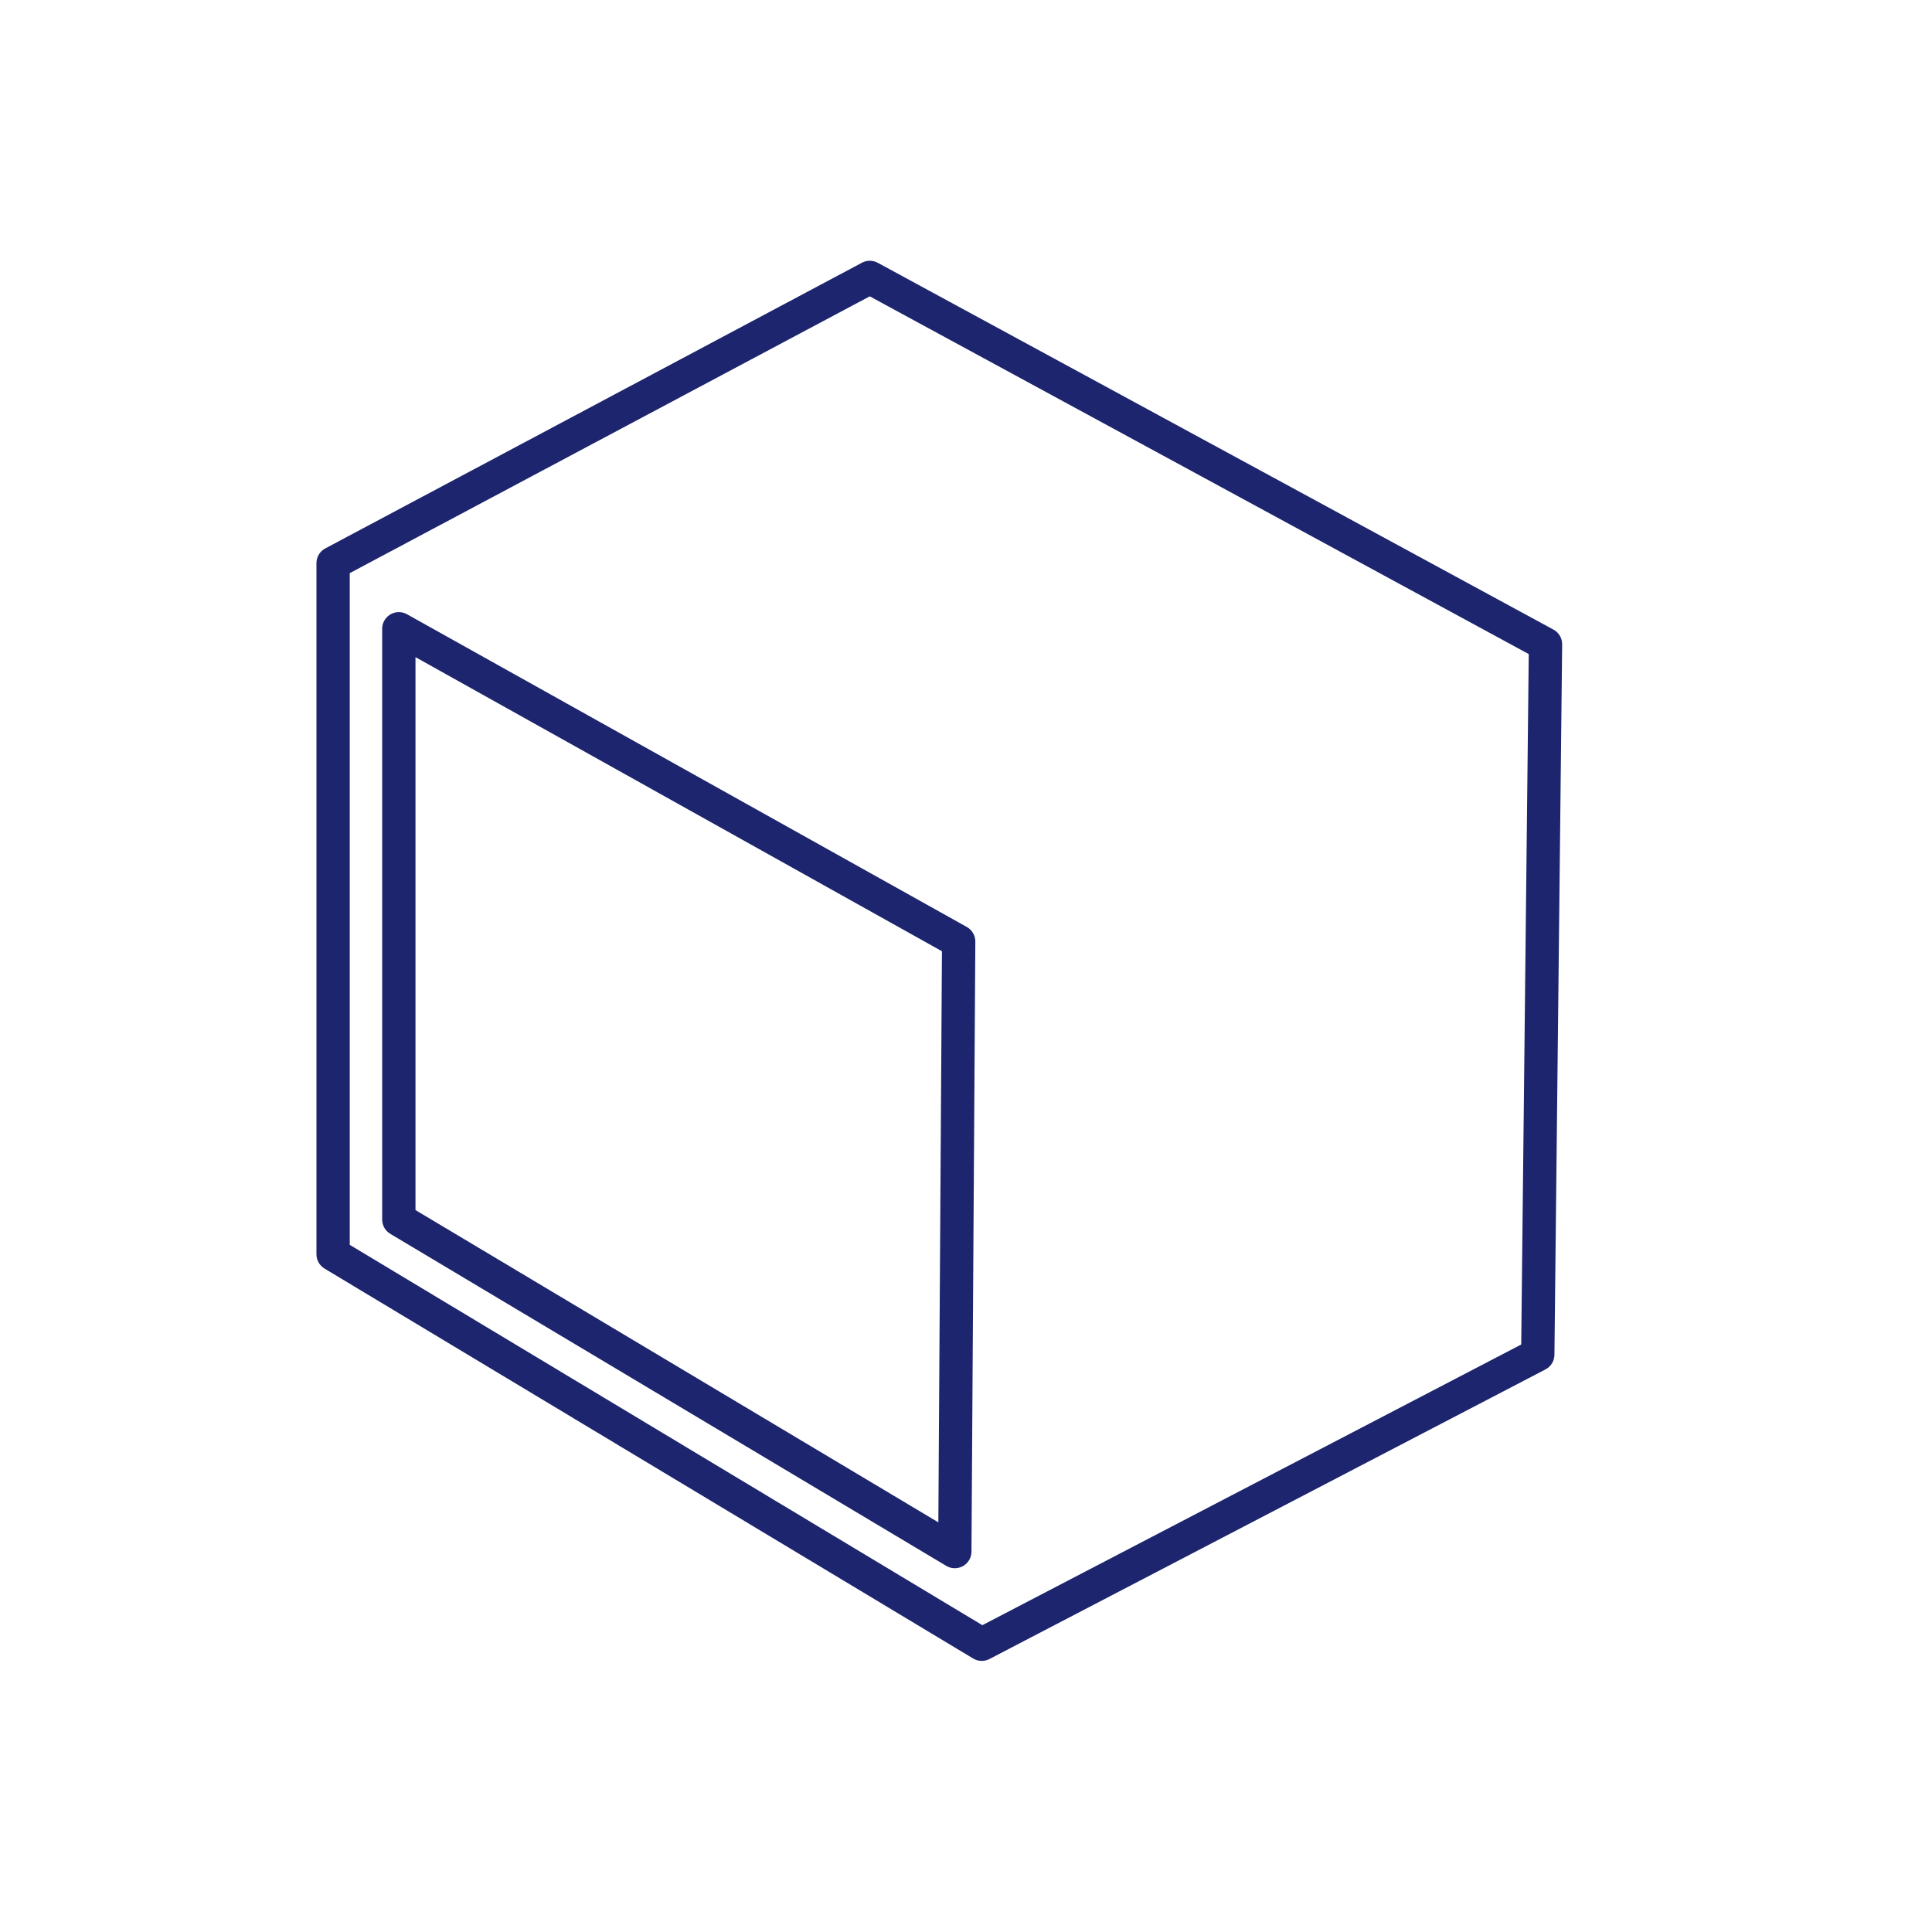
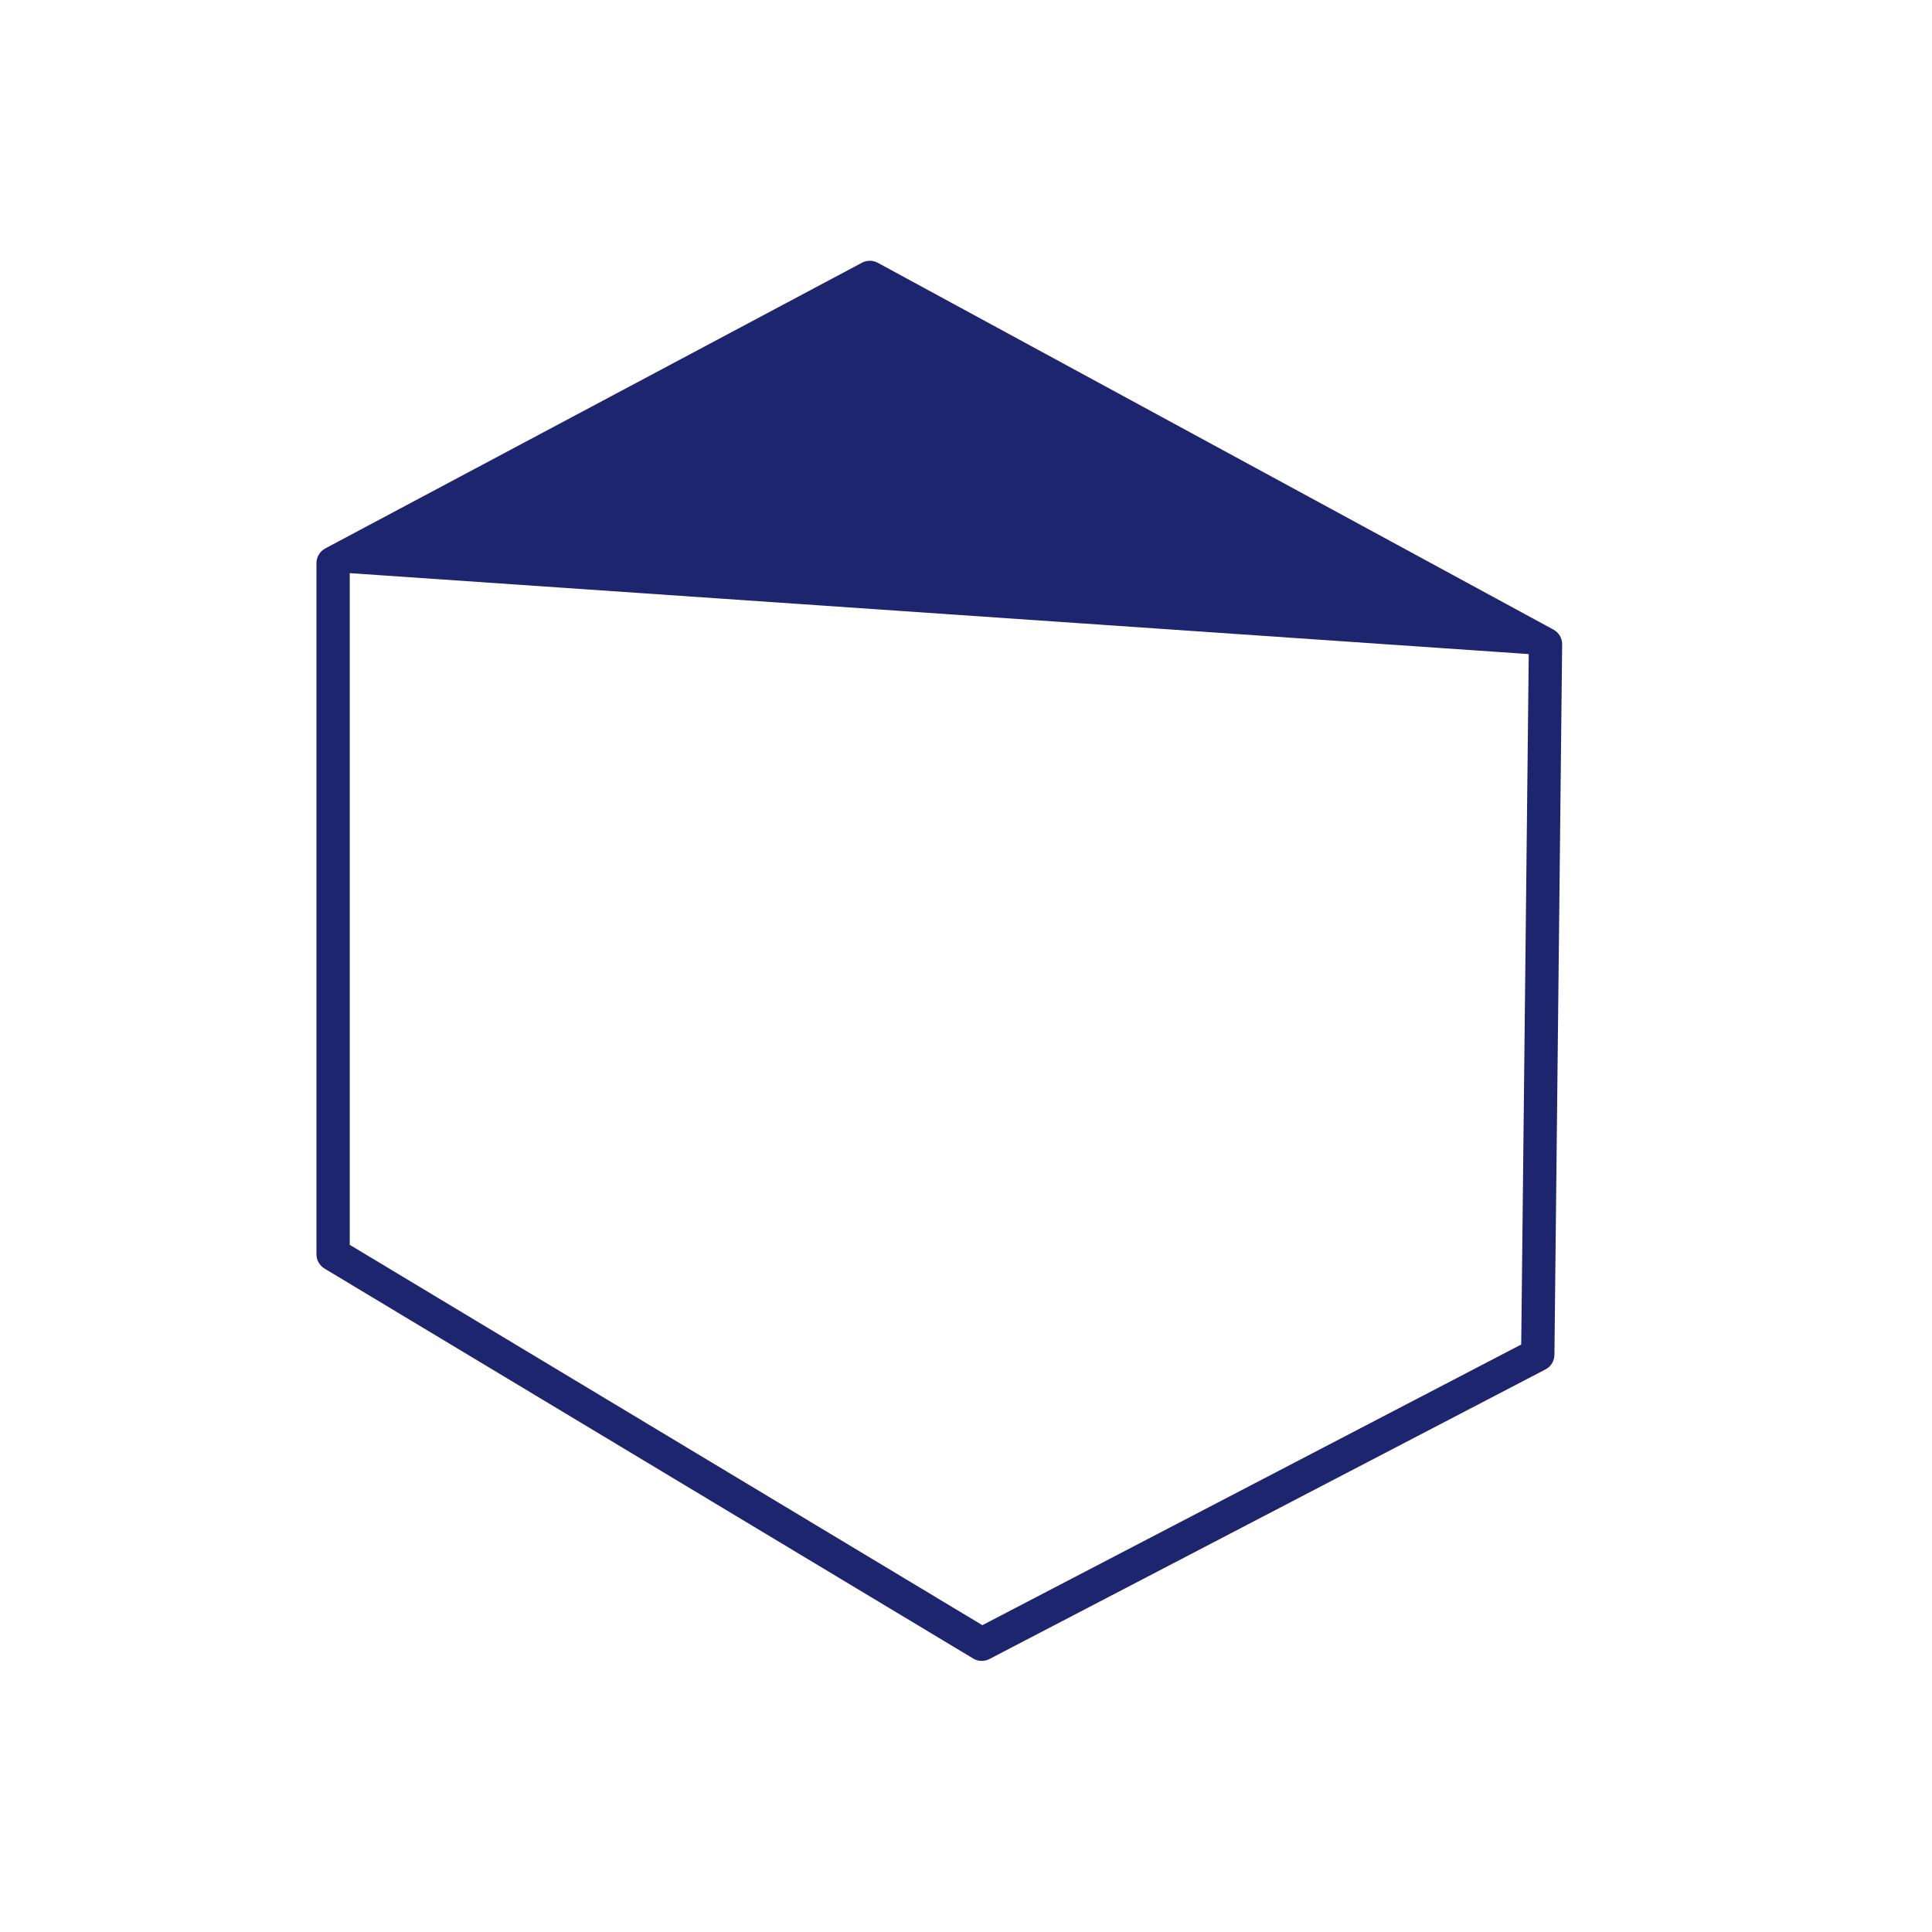
<svg xmlns="http://www.w3.org/2000/svg" fill="none" viewBox="0 0 58 58" height="58" width="58">
-   <path fill="#1C256D" d="M11.72 18.445C11.873 18.355 12.062 18.353 12.216 18.439L29.024 27.828C29.183 27.917 29.281 28.086 29.28 28.268L29.164 46.583C29.163 46.762 29.066 46.927 28.91 47.015C28.753 47.103 28.562 47.101 28.408 47.009L11.716 37.04C11.565 36.95 11.473 36.787 11.473 36.611V18.876C11.473 18.699 11.567 18.535 11.72 18.445ZM12.473 19.728V36.327L28.17 45.702L28.278 28.557L12.473 19.728Z" clip-rule="evenodd" fill-rule="evenodd" />
-   <path fill="#1C256D" d="M25.877 7.887C26.025 7.808 26.203 7.809 26.351 7.889L46.635 18.901C46.798 18.989 46.899 19.16 46.897 19.345L46.665 40.673C46.663 40.858 46.56 41.026 46.396 41.111L29.704 49.805C29.55 49.885 29.365 49.88 29.216 49.79L9.742 38.083C9.592 37.992 9.5 37.83 9.5 37.654V16.906C9.5 16.721 9.602 16.551 9.765 16.464L25.877 7.887ZM10.5 17.206V37.371L29.491 48.789L45.668 40.363L45.894 19.636L26.11 8.896L10.5 17.206Z" clip-rule="evenodd" fill-rule="evenodd" />
+   <path fill="#1C256D" d="M25.877 7.887C26.025 7.808 26.203 7.809 26.351 7.889L46.635 18.901C46.798 18.989 46.899 19.16 46.897 19.345L46.665 40.673C46.663 40.858 46.56 41.026 46.396 41.111L29.704 49.805C29.55 49.885 29.365 49.88 29.216 49.79L9.742 38.083C9.592 37.992 9.5 37.83 9.5 37.654V16.906C9.5 16.721 9.602 16.551 9.765 16.464L25.877 7.887ZM10.5 17.206V37.371L29.491 48.789L45.668 40.363L45.894 19.636L10.5 17.206Z" clip-rule="evenodd" fill-rule="evenodd" />
</svg>